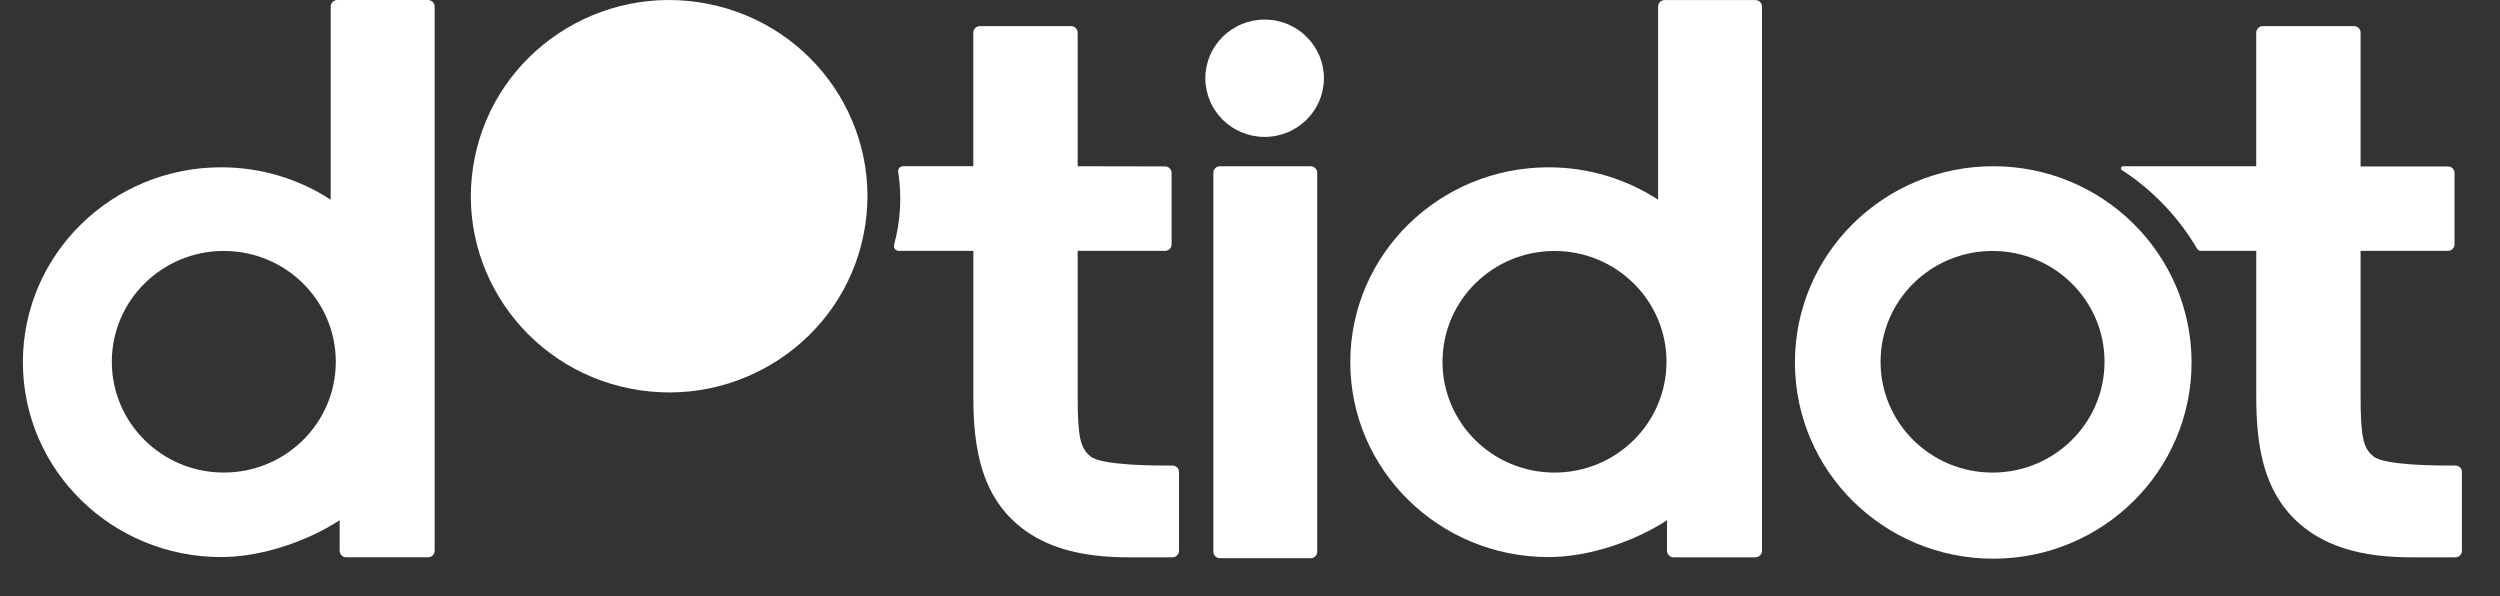
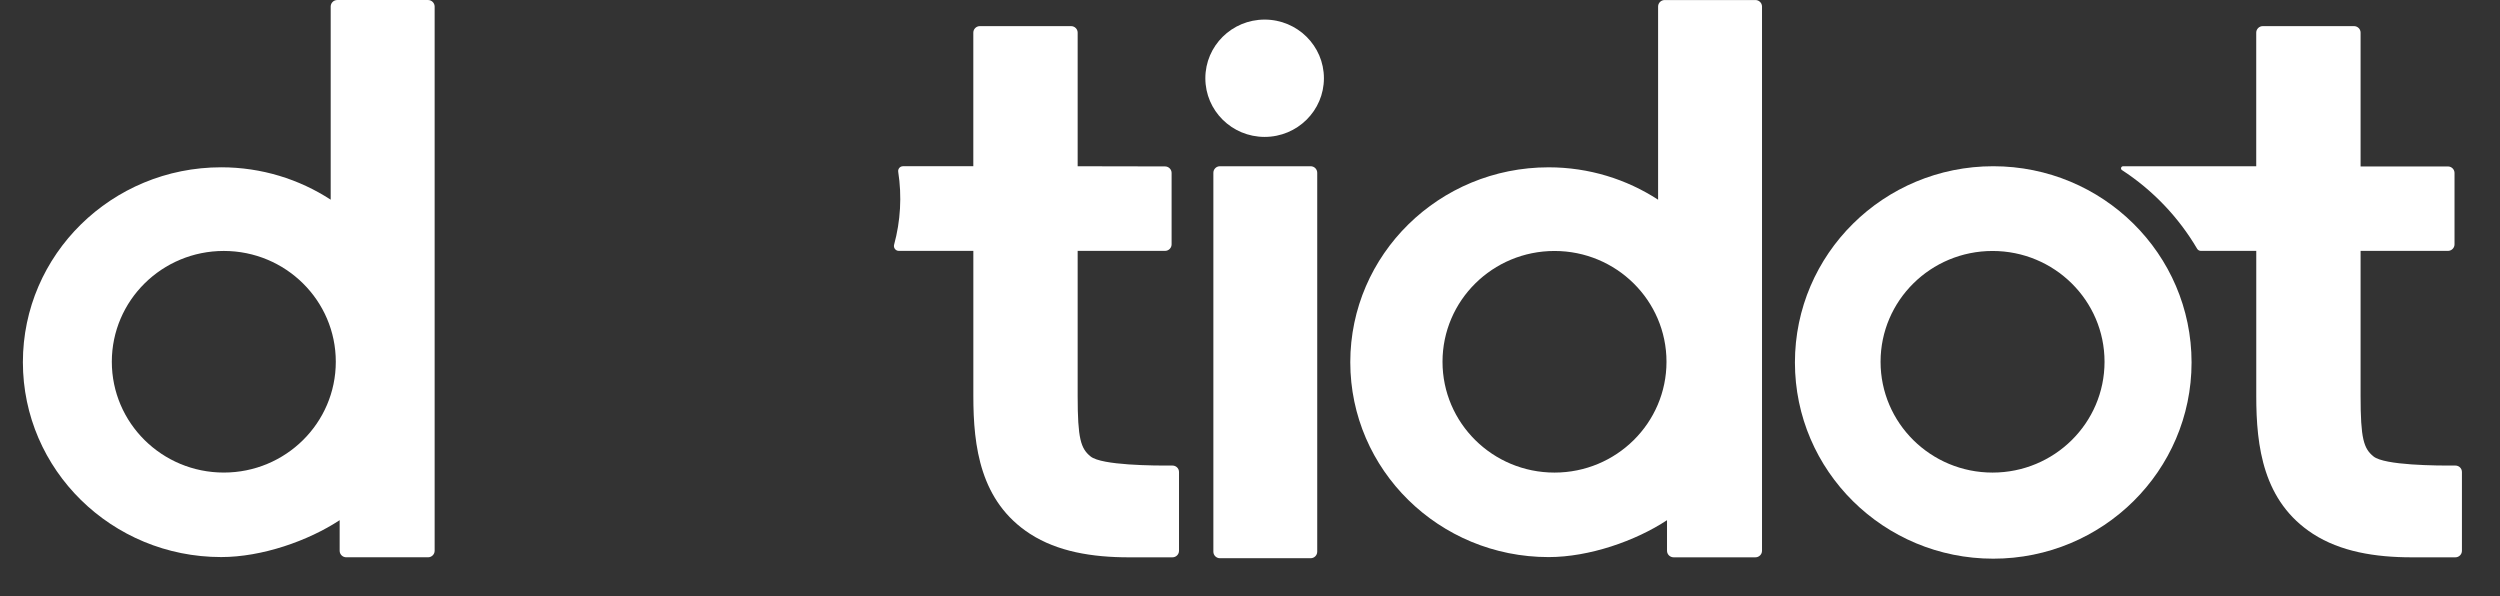
<svg xmlns="http://www.w3.org/2000/svg" width="1769" height="422" viewBox="0 0 1769 422" fill="none">
  <rect x="0" y="0" width="1769" height="422" fill="#333333" stroke="none" />
  <g clip-path="url(#clip0_2388_26958)">
    <path d="M762.551 177.528V280.307C762.551 310.354 764.719 317.364 771.711 322.991C779.519 329.31 816.391 329.517 829.629 329.425C832.193 329.425 834.267 331.431 834.267 333.991V389.75C834.267 392.287 832.193 394.362 829.606 394.362H798.794C772.643 394.362 748.311 390.303 728.896 377.782C693.586 354.906 688.738 316.05 688.738 280.261V177.528H636.018C633.734 177.528 632.079 175.36 632.662 173.17C637.23 156.405 638.255 138.741 635.575 121.561C635.249 119.486 636.88 117.618 638.978 117.618H688.715V23.094C688.715 20.558 690.812 18.482 693.376 18.482H757.89C760.454 18.482 762.551 20.558 762.551 23.094V117.641L824.362 117.756C826.925 117.756 829.023 119.832 829.023 122.368V172.916C829.023 175.453 826.925 177.528 824.362 177.528H762.505H762.551Z" fill="white" />
-     <path d="M863.24 394.998C860.653 394.998 858.579 392.923 858.579 390.386V122.243C858.579 119.707 860.653 117.631 863.24 117.631H927.405C929.992 117.631 932.066 119.707 932.066 122.243V390.386C932.066 392.923 929.992 394.998 927.405 394.998H863.24V394.998Z" fill="white" />
-     <path d="M500.792 2.691C424.788 -12.229 350.928 36.635 335.871 111.834C320.792 187.033 370.179 260.111 446.183 275.008C522.188 289.928 596.047 241.063 611.104 165.864C626.183 90.665 576.796 17.588 500.792 2.691V2.691Z" fill="white" />
+     <path d="M863.24 394.998C860.653 394.998 858.579 392.923 858.579 390.386V122.243C858.579 119.707 860.653 117.631 863.24 117.631H927.405C929.992 117.631 932.066 119.707 932.066 122.243V390.386C932.066 392.923 929.992 394.998 927.405 394.998H863.24Z" fill="white" />
    <path d="M894.855 96.877C918.025 96.877 936.807 78.293 936.807 55.368C936.807 32.444 918.025 13.86 894.855 13.86C871.685 13.86 852.902 32.444 852.902 55.368C852.902 78.293 871.685 96.877 894.855 96.877Z" fill="white" />
    <path d="M1410.42 117.631C1332.9 117.631 1270.09 179.778 1270.09 256.476C1270.09 333.174 1332.92 395.321 1410.42 395.321C1487.91 395.321 1550.75 333.151 1550.75 256.476C1550.75 179.801 1487.94 117.631 1410.42 117.631V117.631ZM1409.93 334.396C1366.16 334.396 1330.69 299.299 1330.69 255.992C1330.69 212.685 1366.16 177.587 1409.93 177.587C1453.7 177.587 1489.17 212.685 1489.17 255.992C1489.17 299.299 1453.7 334.396 1409.93 334.396Z" fill="white" />
    <path d="M1242.14 0.026H1177.93C1175.36 0.026 1173.29 2.079 1173.27 4.592V4.984V141.316C1151.03 126.857 1124.41 118.394 1095.79 118.394C1018.27 118.394 955.462 180.126 955.462 256.293C955.462 332.461 1018.27 394.193 1095.79 394.193C1124.6 394.193 1157.32 382.755 1179.58 368.089V389.742C1179.58 392.279 1181.68 394.354 1184.24 394.354H1242.14C1244.7 394.354 1246.8 392.279 1246.8 389.742V4.638C1246.8 2.102 1244.7 0.026 1242.14 0.026ZM1099.97 334.398C1056.19 334.398 1020.72 299.3 1020.72 255.994C1020.72 212.687 1056.19 177.589 1099.97 177.589C1143.74 177.589 1179.21 212.687 1179.21 255.994C1179.21 299.3 1143.74 334.398 1099.97 334.398Z" fill="white" />
    <path d="M302.87 0.01H238.659C236.096 0.01 234.021 2.063 233.998 4.576V4.968V141.3C211.763 126.841 185.147 118.378 156.526 118.378C79.03 118.378 16.194 180.11 16.194 256.277C16.194 332.445 79.007 394.177 156.526 394.177C185.356 394.177 218.056 382.739 240.338 368.073V389.726C240.338 392.263 242.435 394.338 244.999 394.338H302.893C305.457 394.338 307.555 392.263 307.555 389.726V4.622C307.532 2.086 305.434 0.01 302.87 0.01ZM158.367 334.382C114.596 334.382 79.123 299.284 79.123 255.977C79.123 212.671 114.596 177.573 158.367 177.573C202.137 177.573 237.611 212.671 237.611 255.977C237.611 299.284 202.137 334.382 158.367 334.382Z" fill="white" />
    <path d="M1670.35 177.528V280.307C1670.35 310.354 1672.52 317.364 1679.51 322.991C1687.32 329.31 1724.19 329.517 1737.43 329.425C1740.01 329.425 1742.06 331.431 1742.06 333.991V389.75C1742.06 392.287 1739.99 394.362 1737.4 394.362H1706.59C1680.44 394.362 1656.11 390.303 1636.69 377.782C1601.38 354.906 1596.53 316.05 1596.53 280.261V177.528H1557.33C1556.26 177.528 1555.26 176.951 1554.7 176.029C1541.6 153.753 1523.28 134.498 1501.51 120.362C1500.28 119.555 1500.84 117.641 1502.33 117.641H1596.51V23.094C1596.51 20.558 1598.59 18.482 1601.17 18.482H1665.69C1668.25 18.482 1670.35 20.558 1670.35 23.094V117.779H1732.16C1734.72 117.779 1736.82 119.855 1736.82 122.391V172.916C1736.82 175.453 1734.72 177.528 1732.16 177.528H1670.3H1670.35Z" fill="white" />
  </g>
  <defs>
    <clipPath id="clip0_2388_26958">
      <rect width="1769" height="422" fill="white" />
    </clipPath>
  </defs>
</svg>